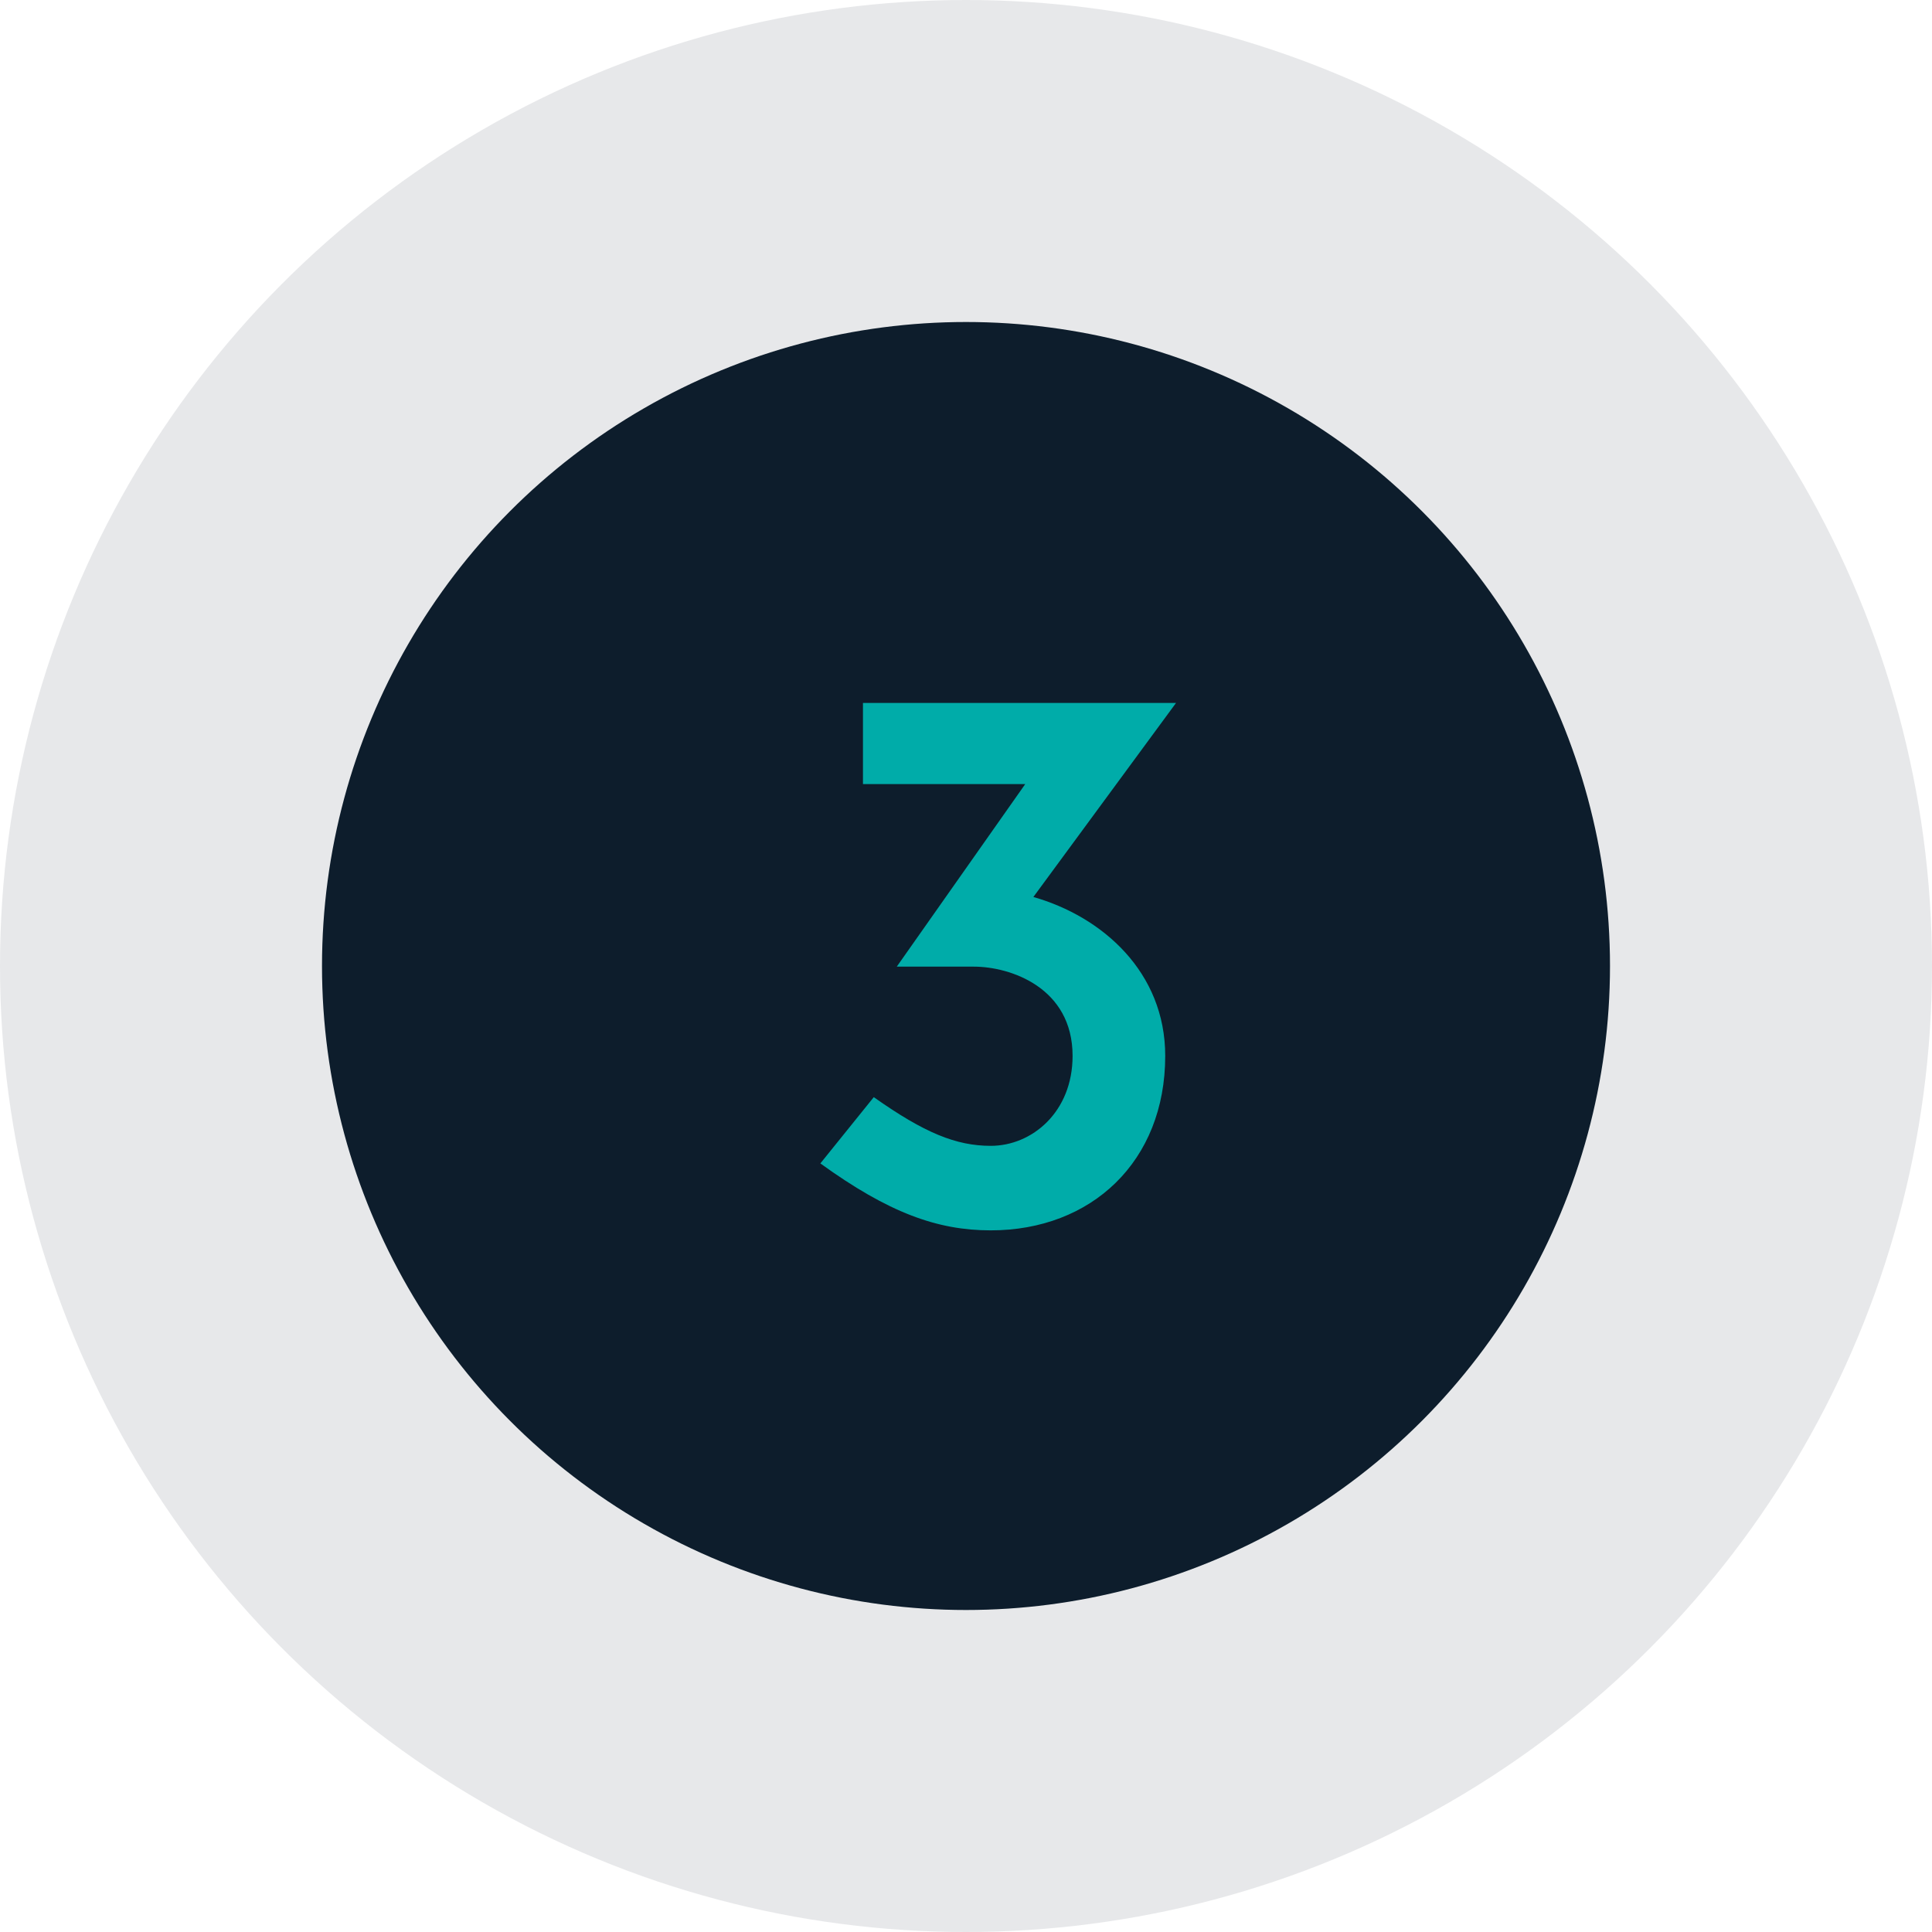
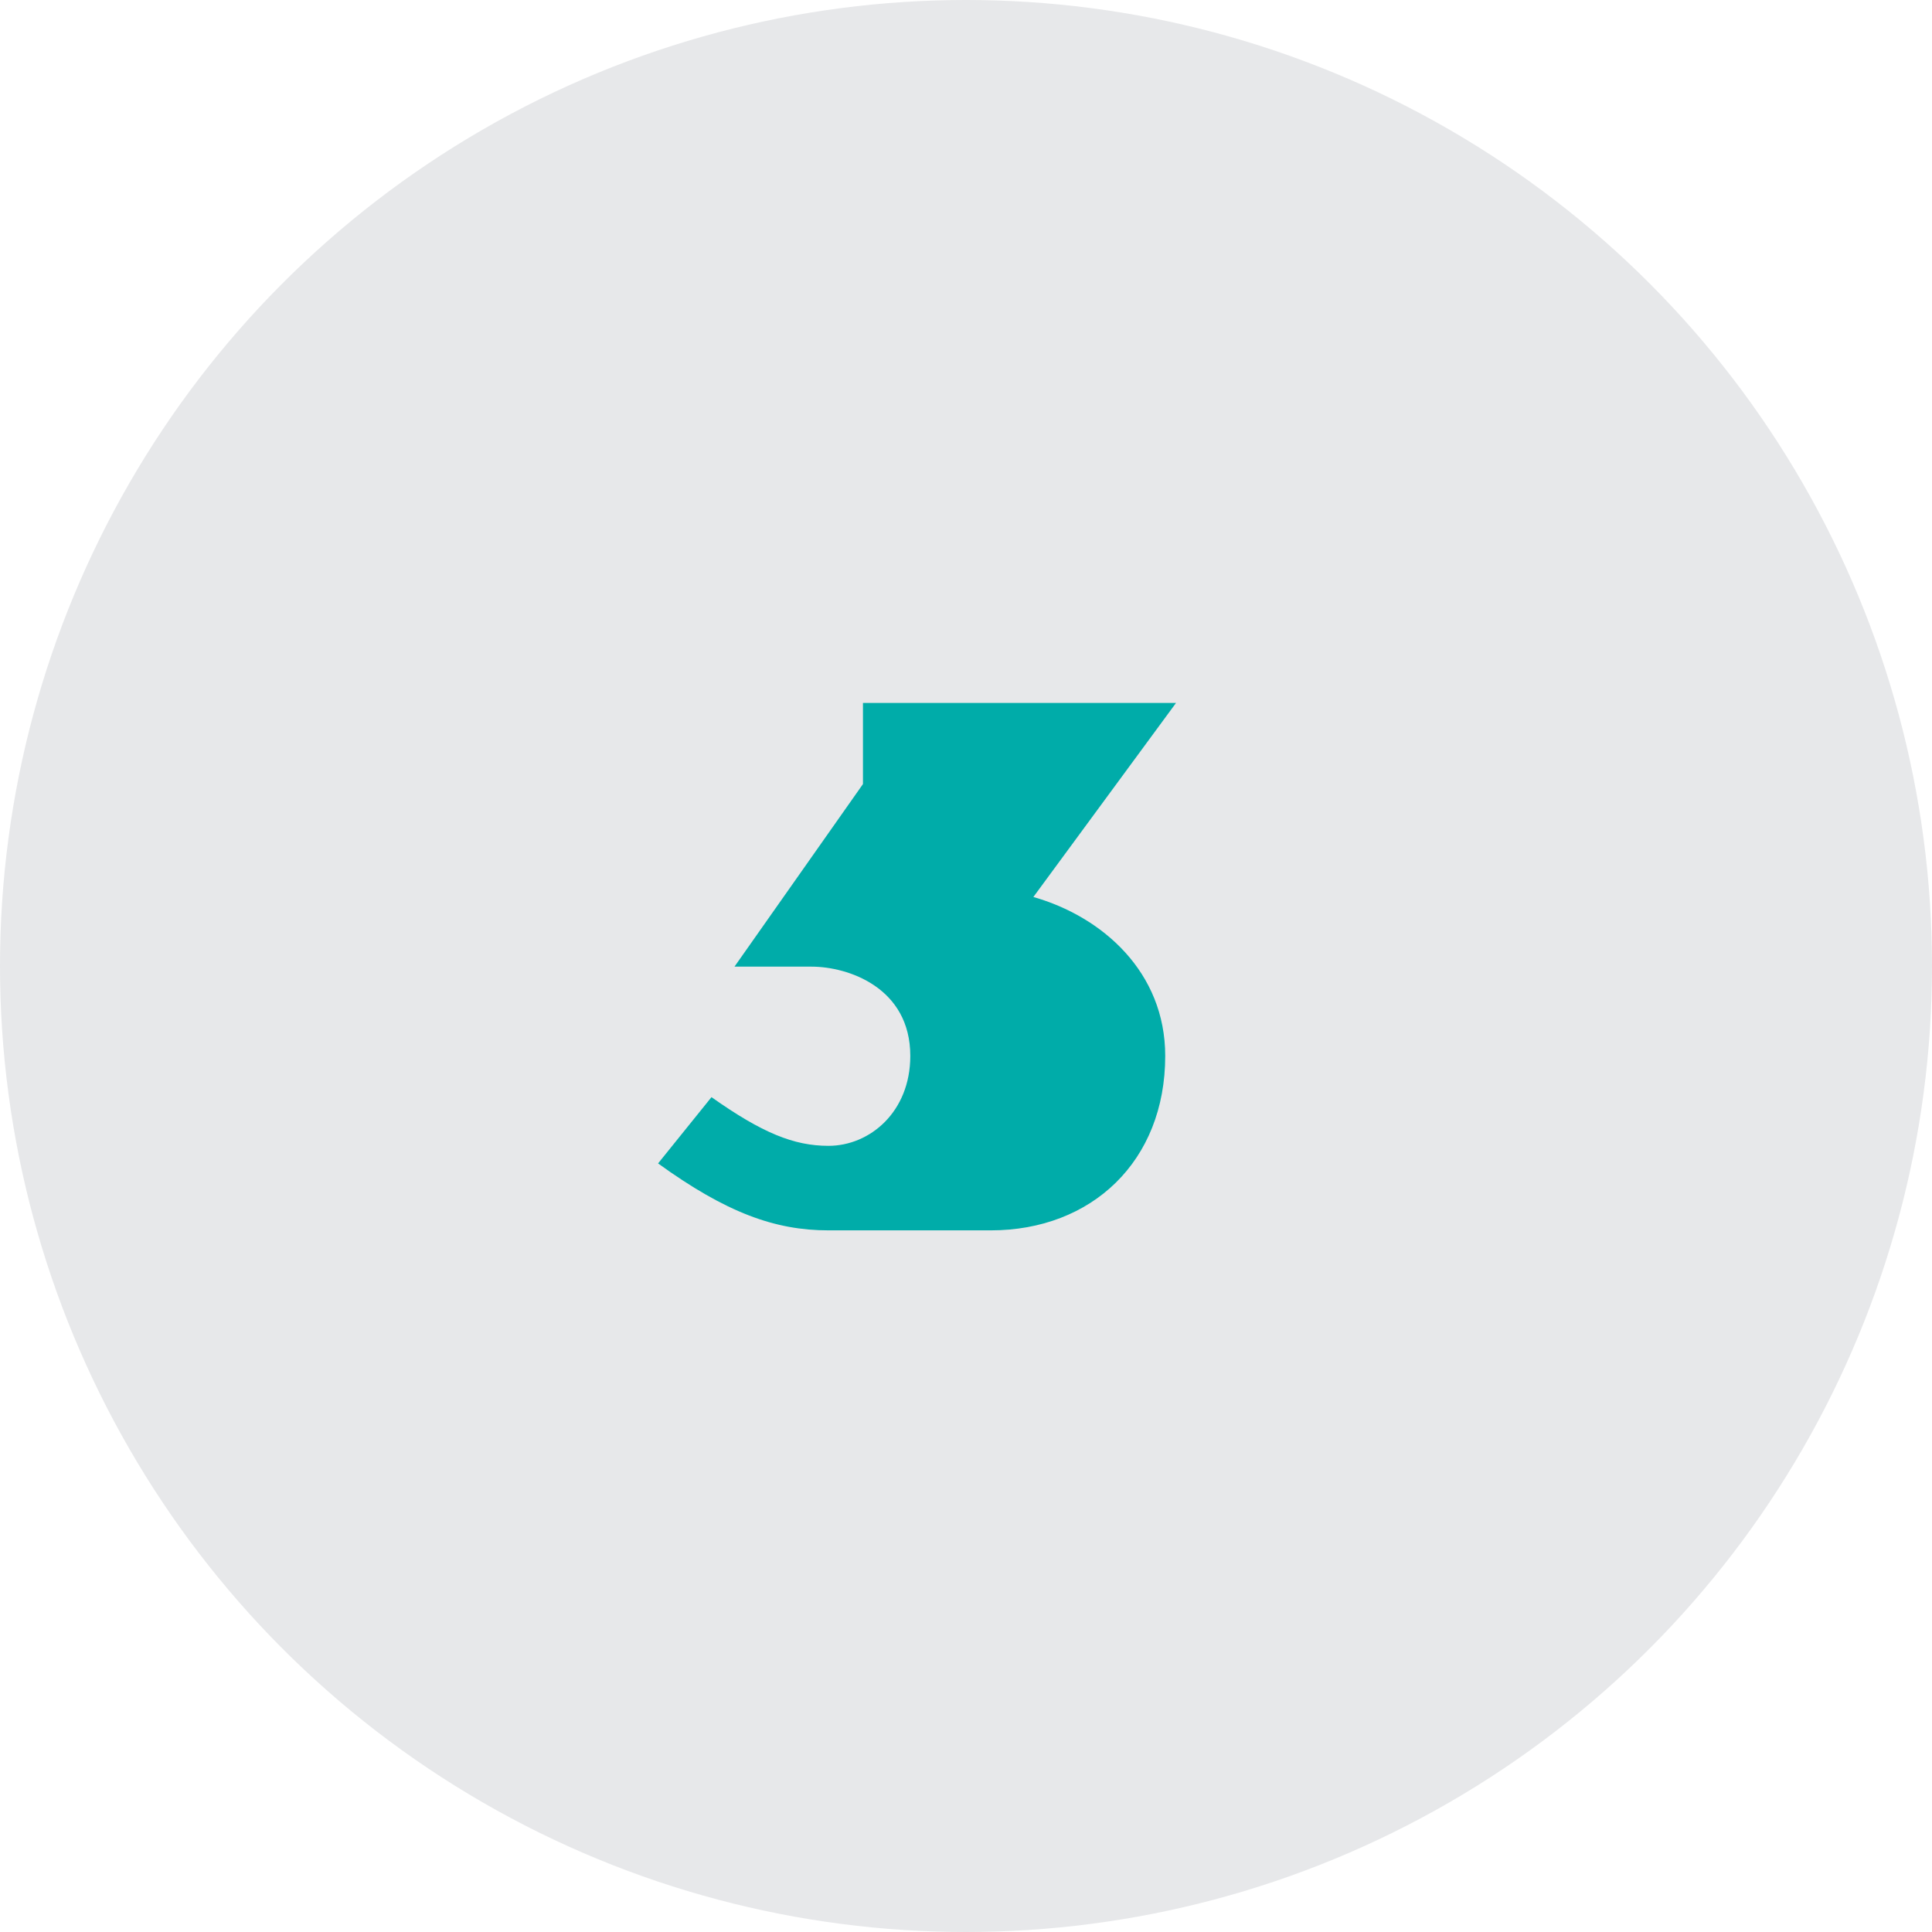
<svg xmlns="http://www.w3.org/2000/svg" width="60" height="60">
  <g fill="none" fill-rule="evenodd">
    <circle fill="#0D1D2C" opacity=".1" cx="30" cy="30" r="30" />
-     <circle fill="#0D1D2C" cx="30" cy="30" r="20" />
-     <path d="M30.769 38.21c3.129 0 5.418-2.142 5.418-5.418 0-2.604-1.953-4.326-4.095-4.935l4.431-6.027H26.8v2.52h5.04l-3.99 5.67h2.394c1.134 0 3.066.651 3.066 2.772 0 1.743-1.26 2.793-2.541 2.793-1.071 0-2.058-.399-3.633-1.512l-1.659 2.058c2.121 1.533 3.633 2.079 5.292 2.079z" fill="#00ACA9" fill-rule="nonzero" />
+     <path d="M30.769 38.21c3.129 0 5.418-2.142 5.418-5.418 0-2.604-1.953-4.326-4.095-4.935l4.431-6.027H26.8v2.52l-3.99 5.67h2.394c1.134 0 3.066.651 3.066 2.772 0 1.743-1.26 2.793-2.541 2.793-1.071 0-2.058-.399-3.633-1.512l-1.659 2.058c2.121 1.533 3.633 2.079 5.292 2.079z" fill="#00ACA9" fill-rule="nonzero" />
  </g>
</svg>